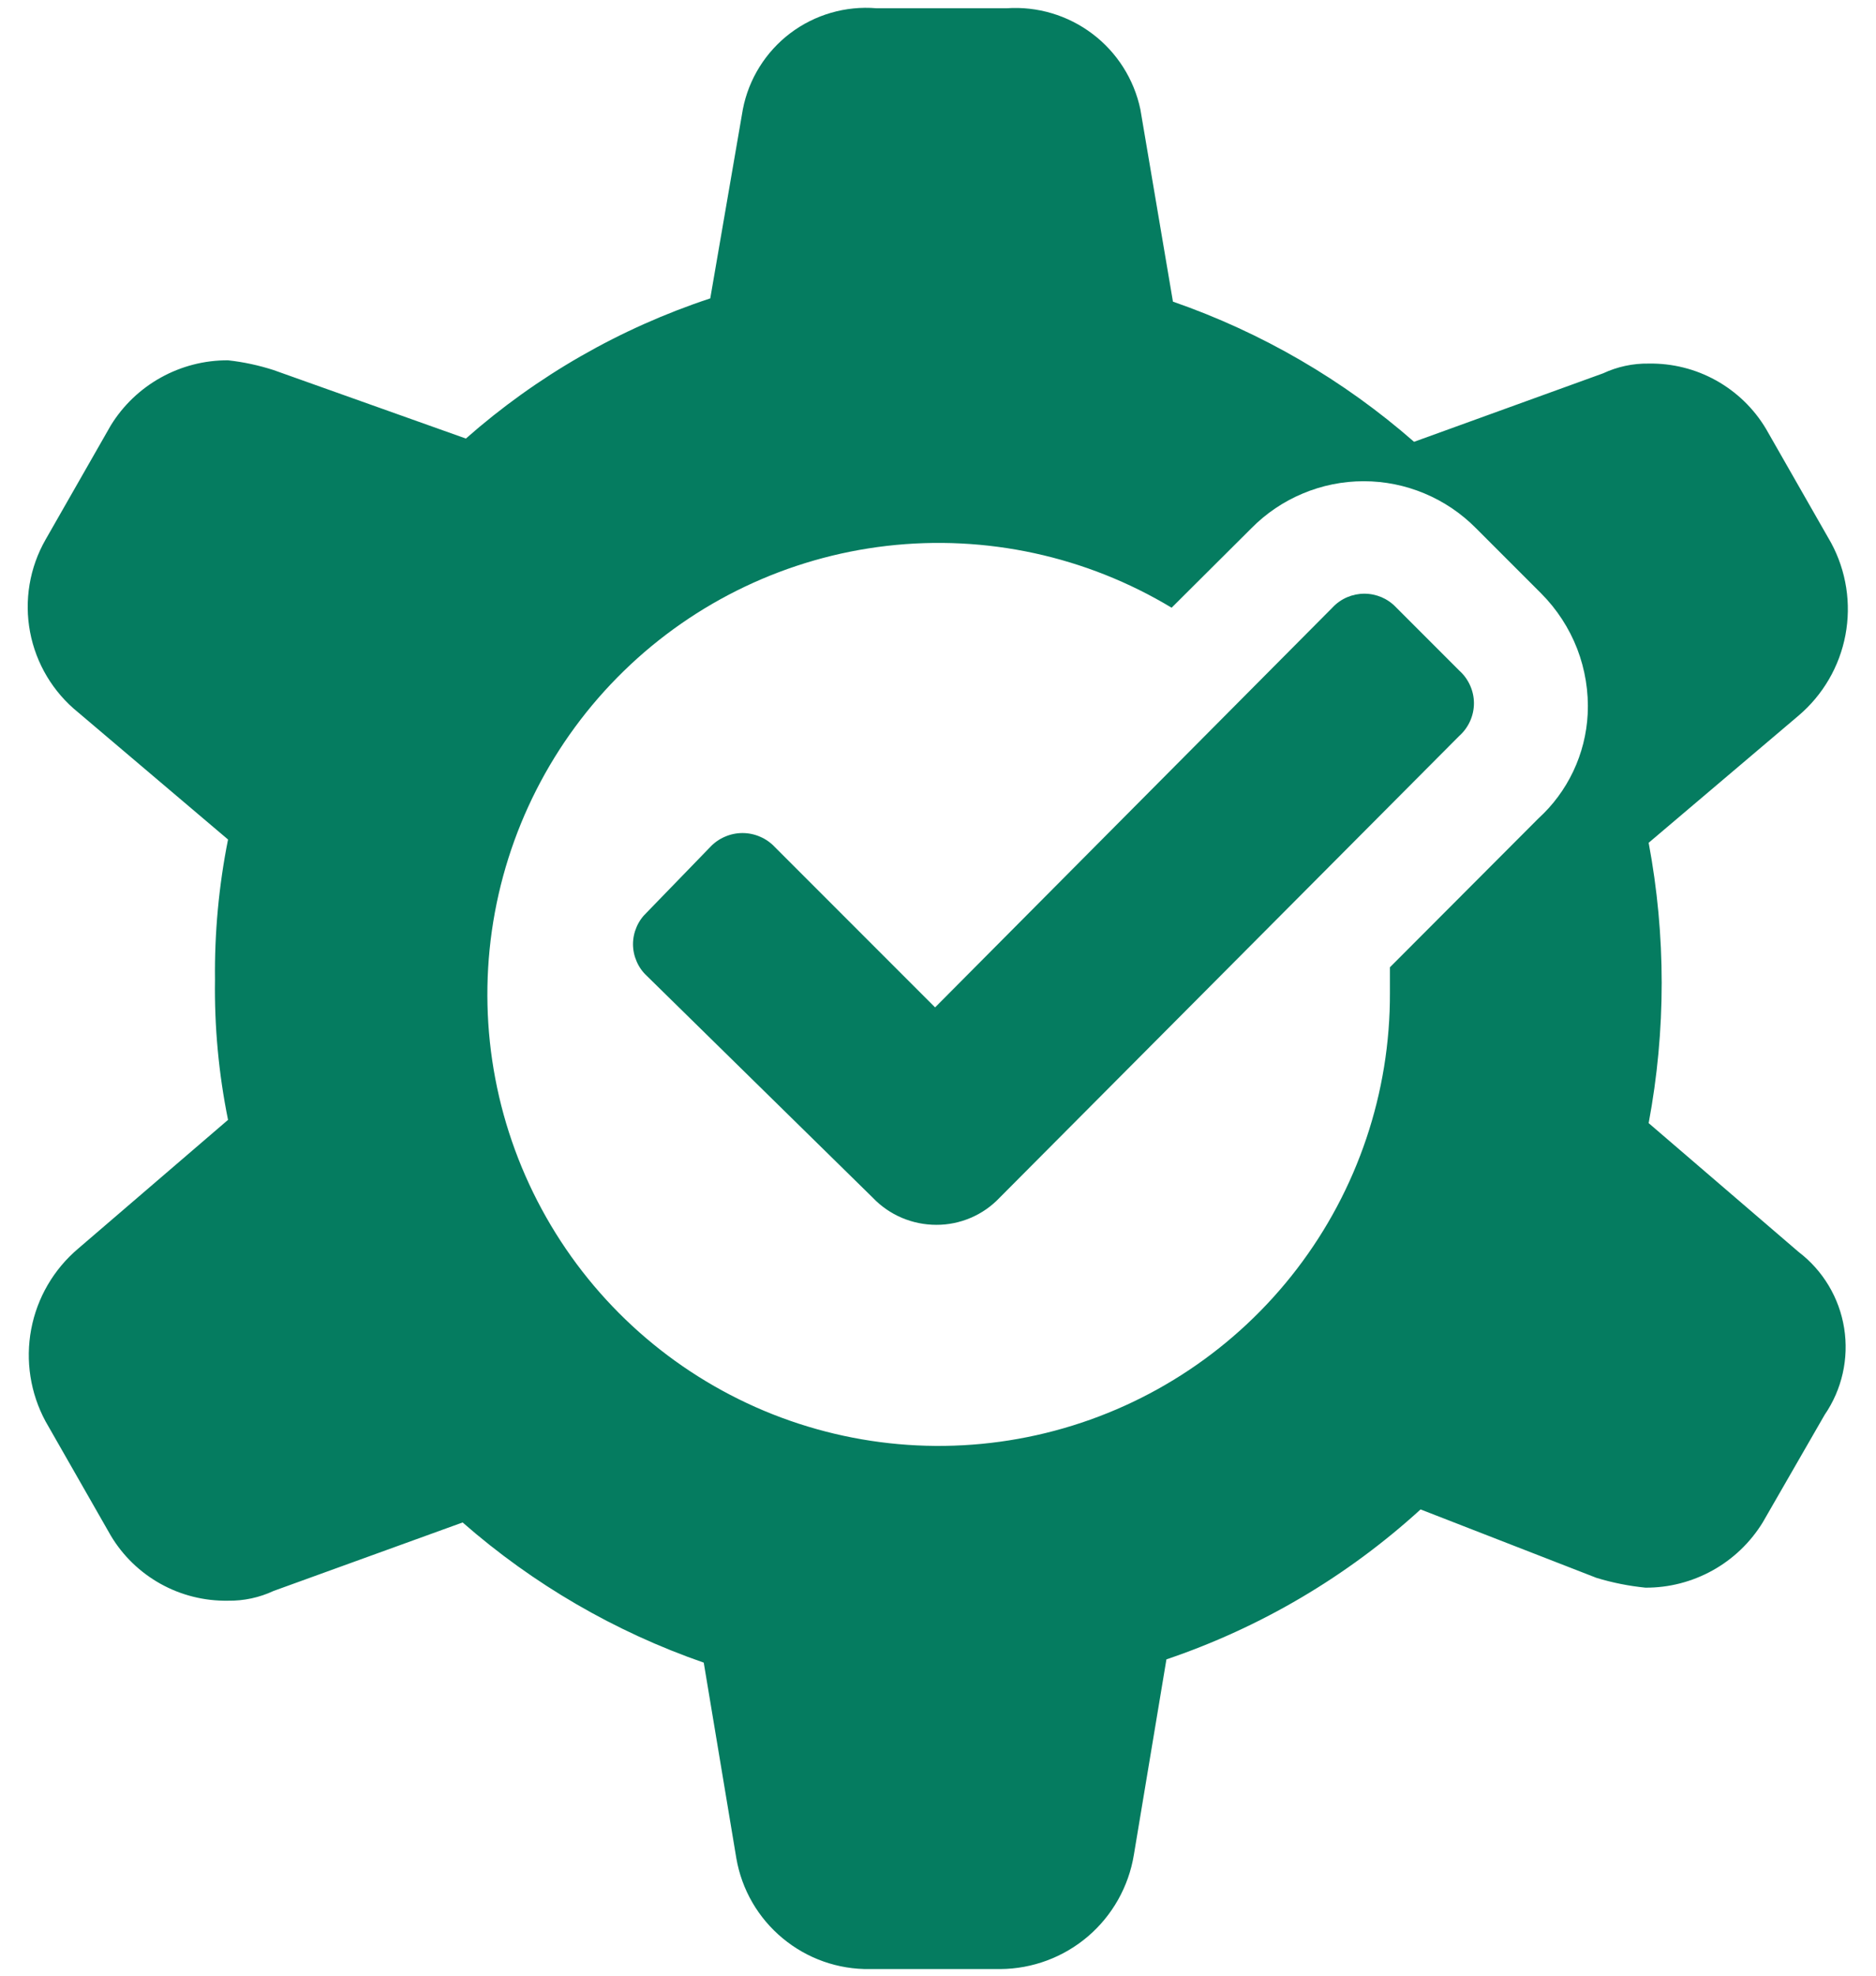
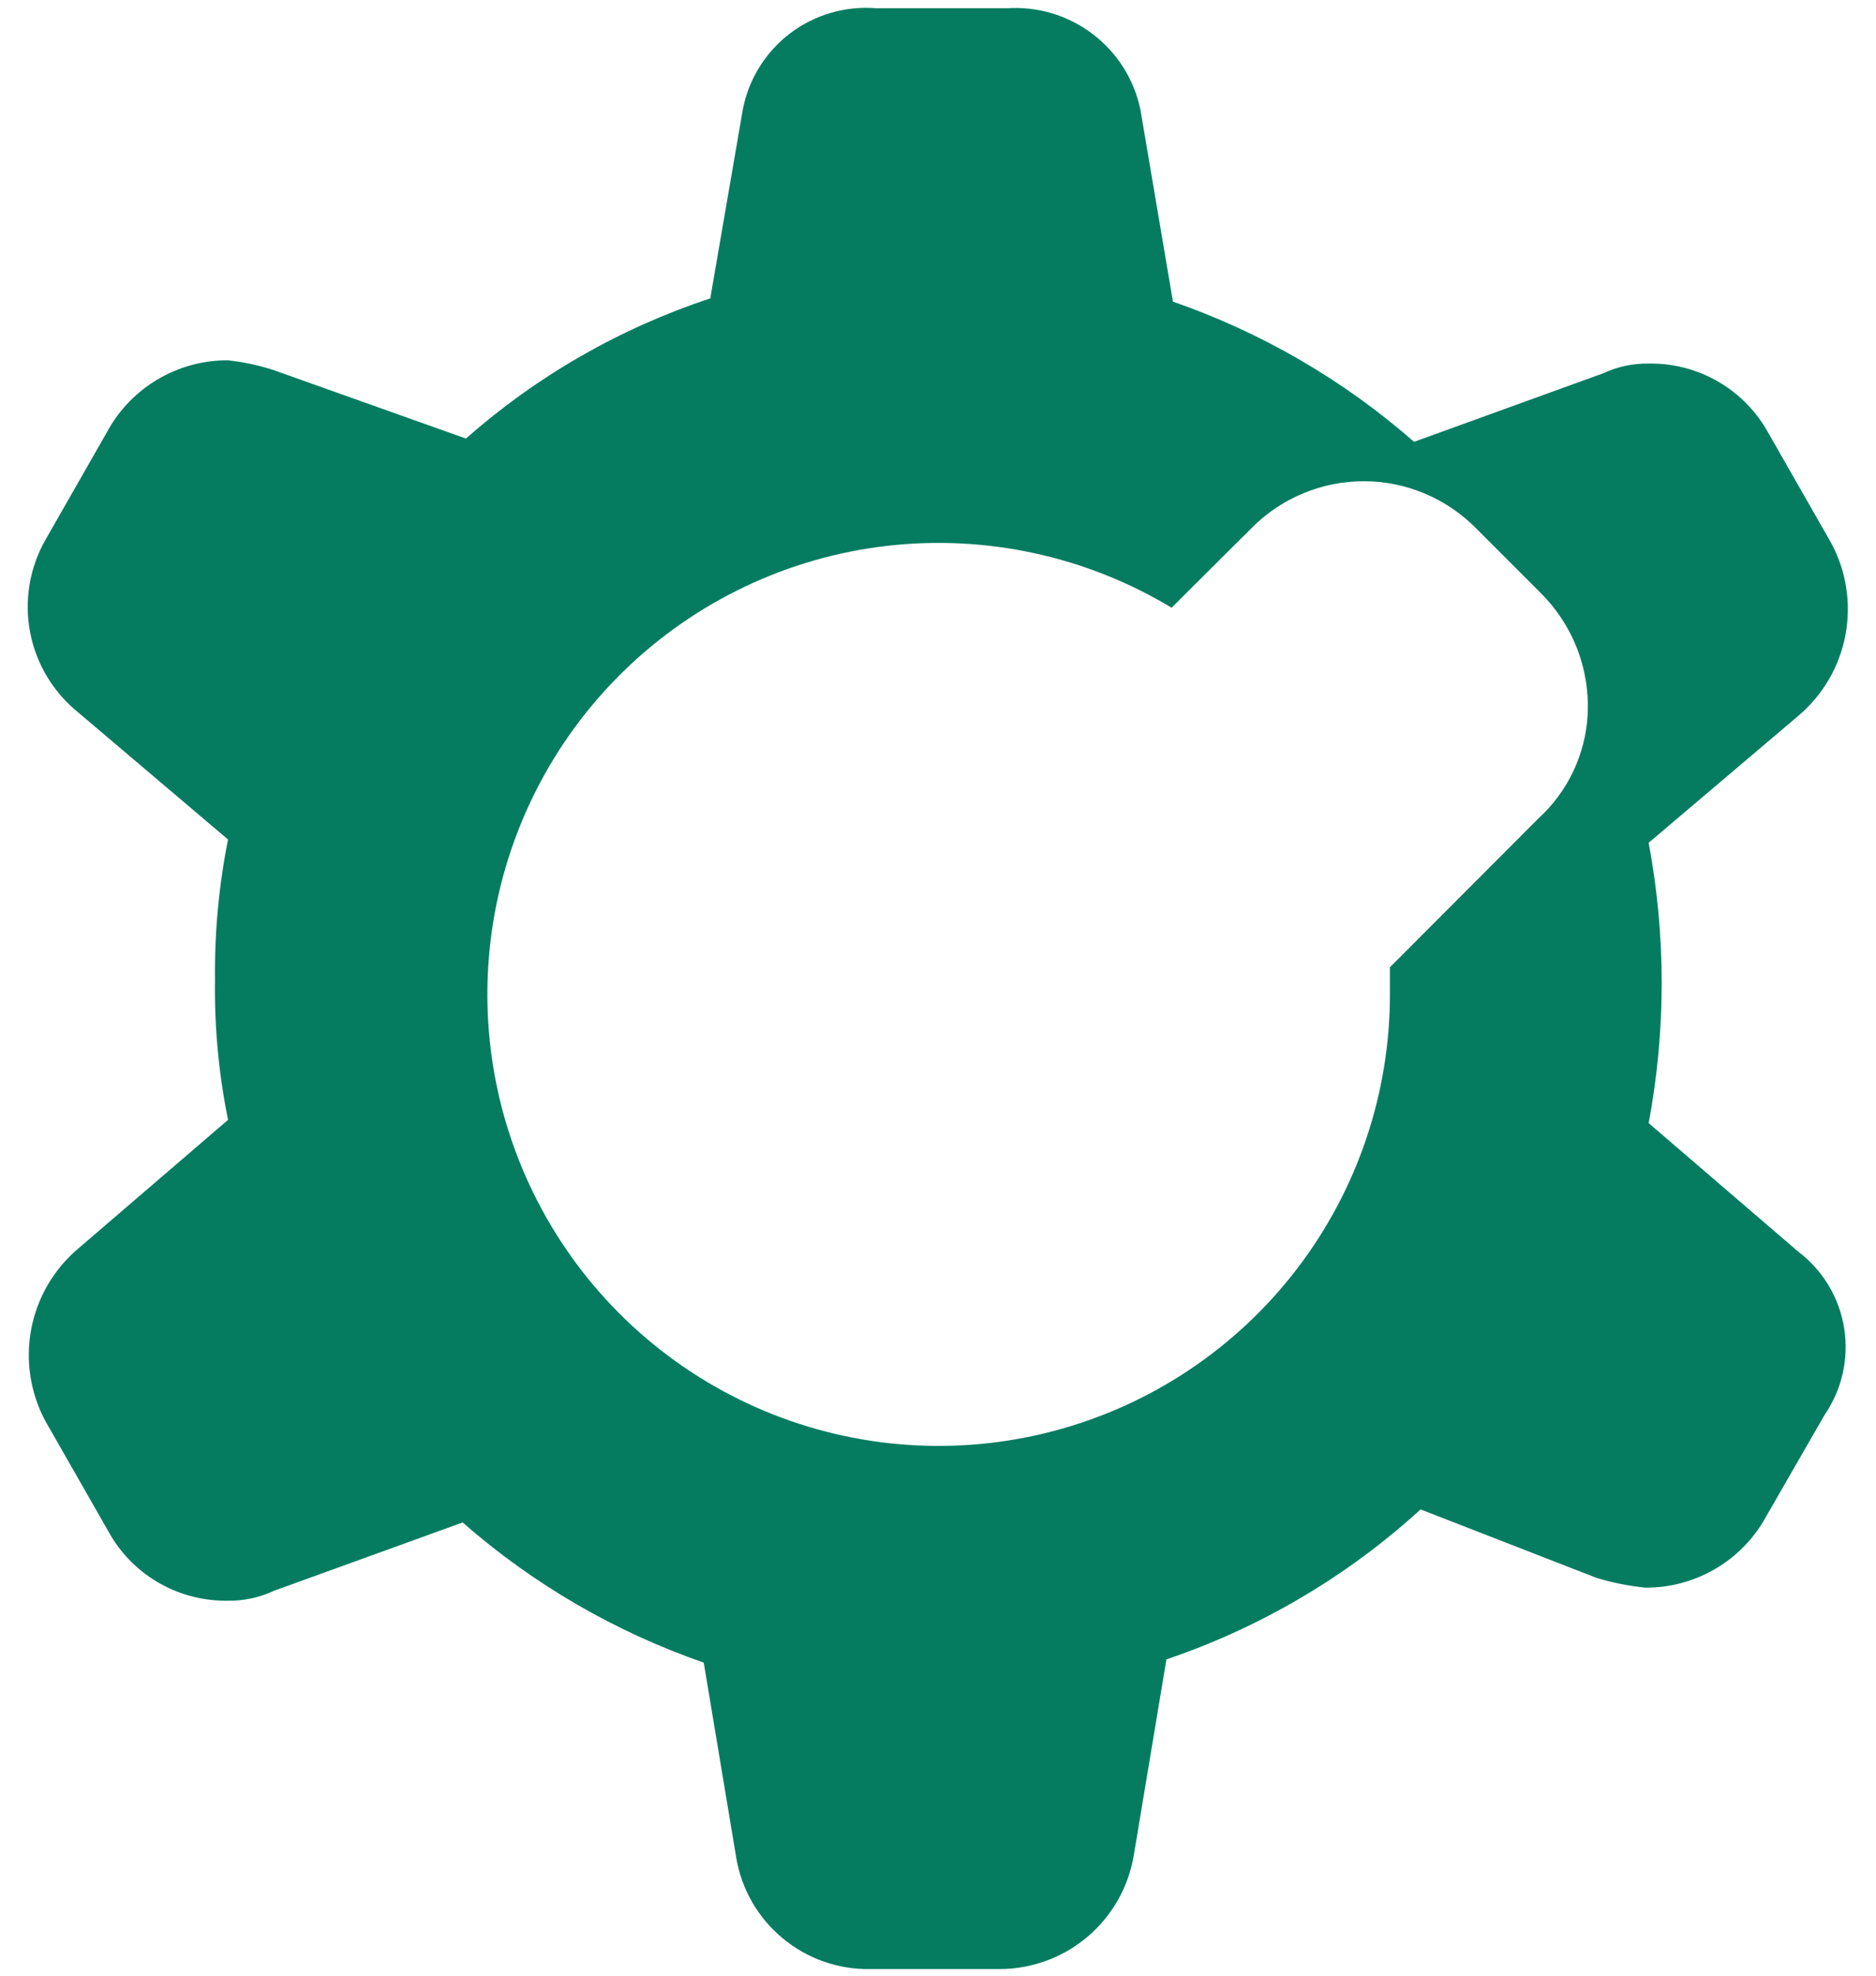
<svg xmlns="http://www.w3.org/2000/svg" width="38" height="40" viewBox="0 0 38 40" fill="none">
-   <path d="M18.941 20.396L15.7 17.155C15.616 17.064 15.514 16.991 15.4 16.942C15.287 16.892 15.164 16.866 15.04 16.866C14.916 16.866 14.793 16.892 14.68 16.942C14.566 16.991 14.464 17.064 14.38 17.155L13.1 18.475C13.012 18.558 12.942 18.657 12.895 18.767C12.847 18.877 12.822 18.996 12.822 19.116C12.822 19.236 12.847 19.354 12.895 19.464C12.942 19.575 13.012 19.674 13.1 19.756L17.68 24.25C17.846 24.424 18.046 24.562 18.267 24.656C18.489 24.75 18.727 24.798 18.967 24.798C19.206 24.799 19.444 24.75 19.664 24.656C19.884 24.562 20.082 24.424 20.247 24.25L29.56 14.898C29.653 14.815 29.727 14.713 29.778 14.6C29.829 14.486 29.856 14.363 29.856 14.238C29.856 14.114 29.829 13.99 29.778 13.877C29.727 13.763 29.653 13.661 29.56 13.578L28.28 12.298C28.197 12.21 28.097 12.14 27.987 12.092C27.876 12.045 27.757 12.02 27.636 12.02C27.516 12.02 27.396 12.045 27.286 12.092C27.175 12.14 27.075 12.21 26.993 12.298L18.941 20.396Z" fill="#057C60" />
  <path d="M33.395 22.739C33.747 20.863 33.747 18.939 33.395 17.063L36.431 14.489C36.925 14.07 37.261 13.494 37.381 12.857C37.501 12.22 37.399 11.561 37.091 10.991L35.771 8.681C35.526 8.271 35.177 7.934 34.76 7.702C34.343 7.47 33.872 7.353 33.395 7.361C33.076 7.356 32.76 7.424 32.471 7.559L28.643 8.945C27.213 7.693 25.554 6.73 23.759 6.107L23.099 2.213C22.97 1.603 22.625 1.06 22.128 0.685C21.631 0.309 21.014 0.125 20.393 0.167H17.753C17.129 0.115 16.508 0.295 16.008 0.672C15.509 1.05 15.166 1.599 15.047 2.213L14.387 6.041C12.562 6.644 10.878 7.609 9.437 8.879L5.543 7.493C5.242 7.396 4.933 7.329 4.619 7.295C4.143 7.292 3.674 7.413 3.258 7.644C2.842 7.875 2.492 8.209 2.243 8.615L0.923 10.925C0.599 11.491 0.488 12.155 0.609 12.796C0.73 13.436 1.075 14.013 1.583 14.423L4.619 16.997C4.433 17.931 4.344 18.882 4.355 19.835C4.341 20.788 4.43 21.739 4.619 22.673L1.583 25.28C1.088 25.699 0.752 26.275 0.632 26.912C0.512 27.549 0.615 28.208 0.923 28.778L2.243 31.088C2.487 31.498 2.836 31.835 3.253 32.067C3.67 32.299 4.141 32.416 4.619 32.408C4.938 32.413 5.254 32.345 5.543 32.21L9.371 30.824C10.801 32.076 12.459 33.039 14.255 33.662L14.915 37.622C15.024 38.257 15.357 38.832 15.854 39.243C16.35 39.655 16.976 39.876 17.621 39.866H20.261C20.912 39.862 21.541 39.628 22.036 39.206C22.531 38.783 22.861 38.199 22.967 37.556L23.627 33.596C25.534 32.951 27.287 31.917 28.775 30.56L32.339 31.946C32.661 32.044 32.993 32.11 33.329 32.144C33.805 32.147 34.273 32.026 34.69 31.795C35.106 31.564 35.455 31.23 35.705 30.824L36.959 28.646C37.311 28.133 37.453 27.505 37.355 26.89C37.257 26.276 36.926 25.723 36.431 25.346L33.395 22.739ZM31.157 16.575L28.154 19.584V20.099C28.162 22.12 27.499 24.087 26.27 25.691C25.041 27.296 23.315 28.448 21.362 28.967C19.409 29.487 17.339 29.344 15.475 28.562C13.612 27.779 12.06 26.402 11.063 24.644C10.065 22.886 9.679 20.847 9.963 18.846C10.248 16.845 11.188 14.995 12.636 13.585C14.083 12.175 15.958 11.284 17.965 11.052C19.973 10.821 22.001 11.261 23.732 12.304L25.349 10.694C25.646 10.393 26 10.154 26.391 9.991C26.781 9.827 27.2 9.743 27.623 9.743C28.046 9.743 28.465 9.827 28.855 9.991C29.245 10.154 29.599 10.393 29.897 10.694L31.217 12.014C31.535 12.333 31.784 12.715 31.947 13.135C32.109 13.556 32.182 14.006 32.16 14.456C32.119 15.267 31.758 16.029 31.157 16.575Z" fill="#057C60" />
</svg>